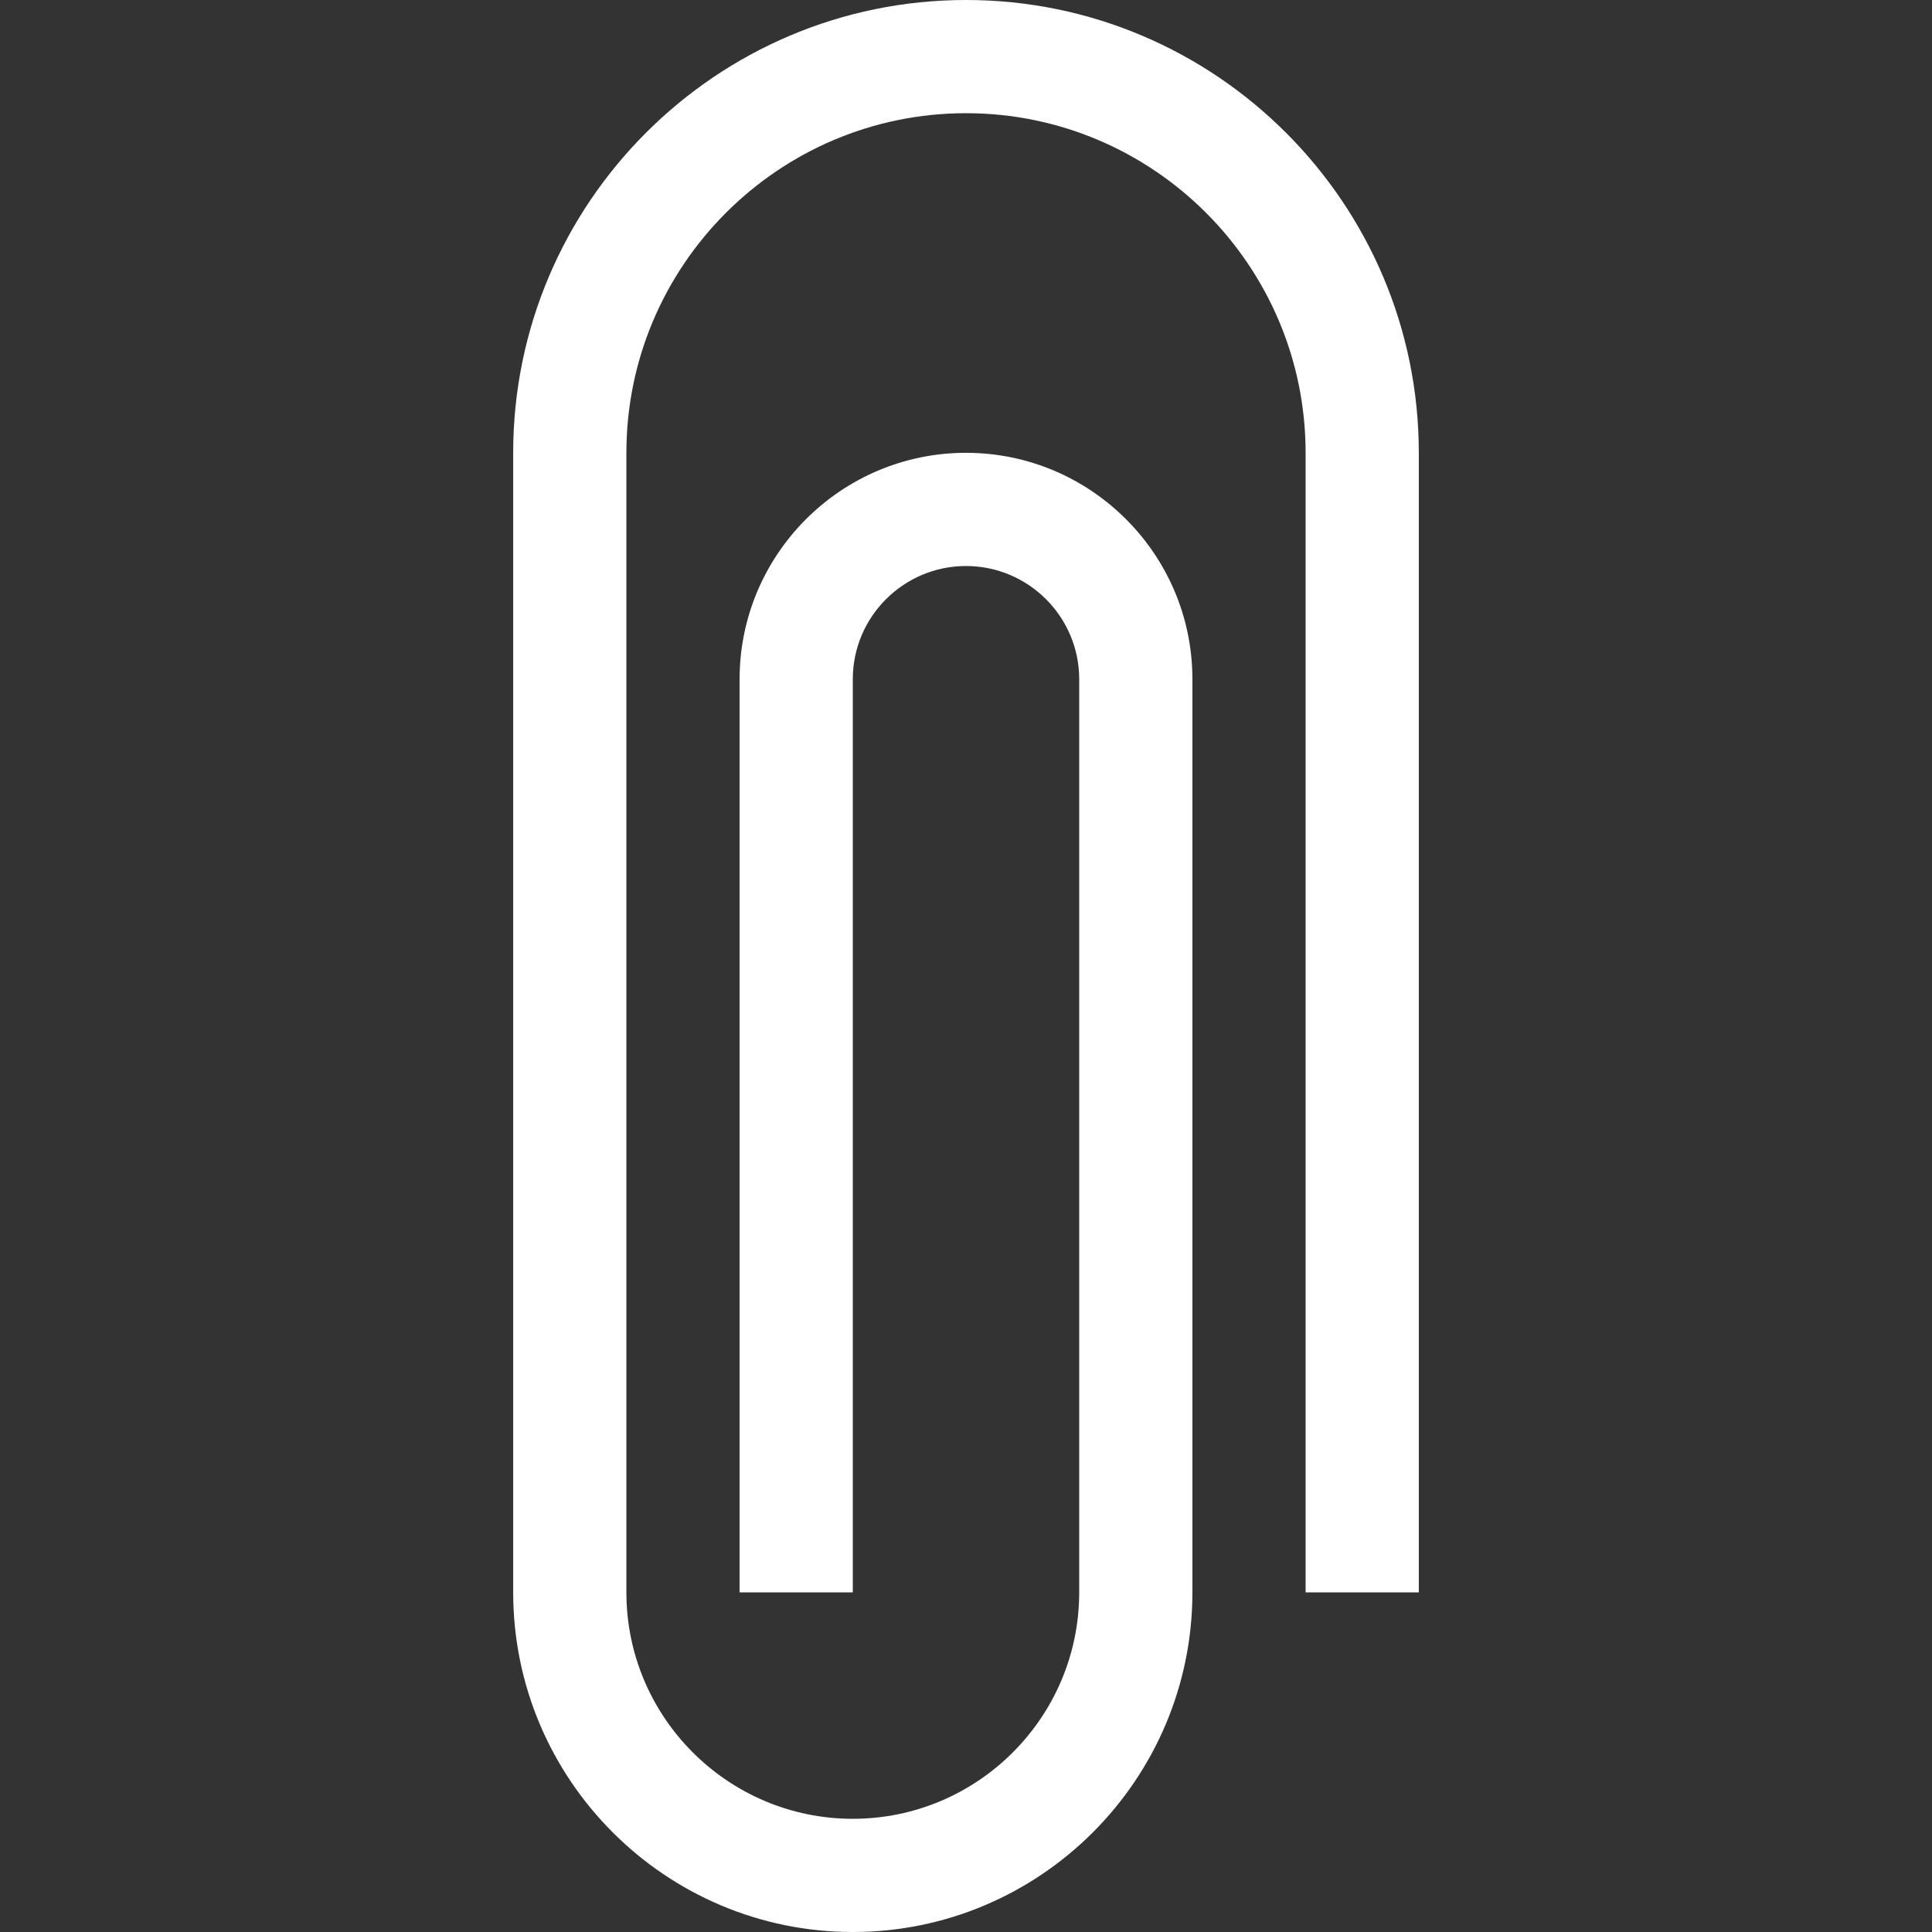
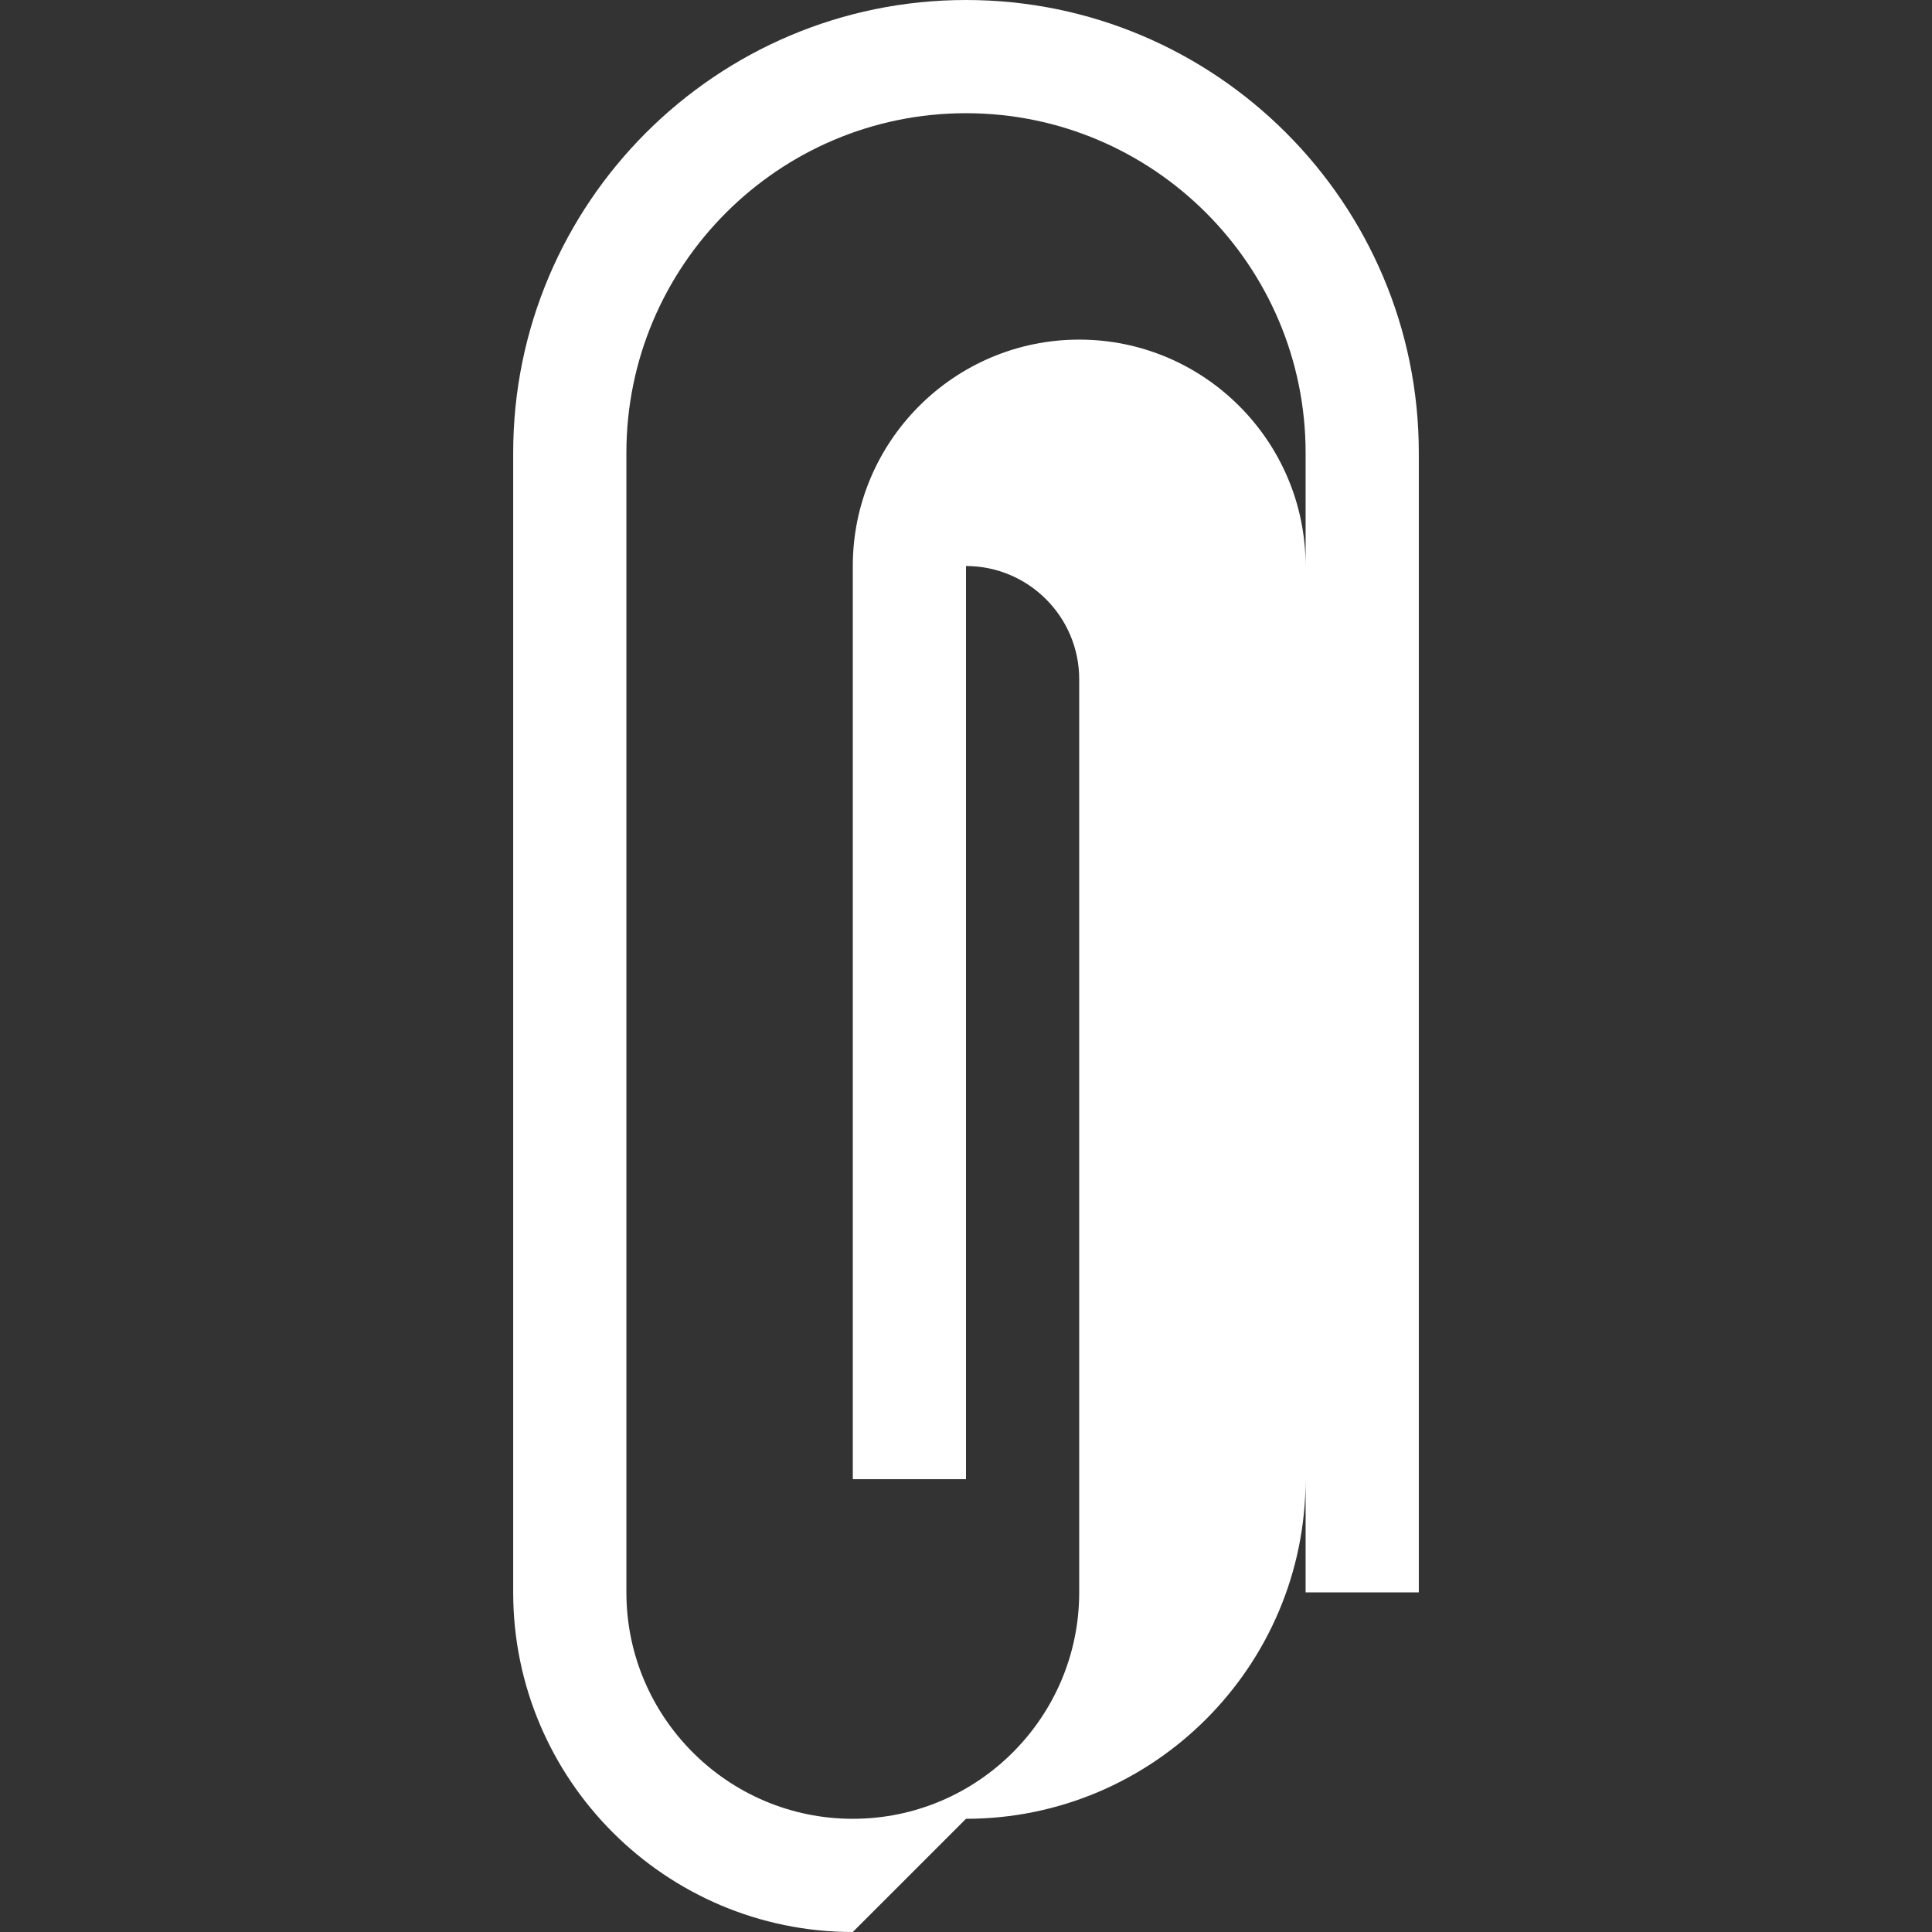
<svg xmlns="http://www.w3.org/2000/svg" version="1.1" width="512" height="512" x="0" y="0" viewBox="0 0 512 512" style="enable-background:new 0 0 512 512" xml:space="preserve">
  <rect x="0" y="0" width="512" height="512" fill="#333333" stroke="none" />
  <g>
-     <path d="m226 512c-49.626 0-90-40.374-90-90v-302c0-66.168 53.832-120 120-120s120 53.832 120 120v302h-30v-302c0-49.626-40.374-90-90-90s-90 40.374-90 90v302c0 33.084 26.916 60 60 60s60-26.916 60-60v-242c0-16.542-13.458-30-30-30s-30 13.458-30 30v242h-30v-242c0-33.084 26.916-60 60-60s60 26.916 60 60v242c0 49.626-40.374 90-90 90z" fill="#ffffff" data-original="#000000" style="" />
+     <path d="m226 512c-49.626 0-90-40.374-90-90v-302c0-66.168 53.832-120 120-120s120 53.832 120 120v302h-30v-302c0-49.626-40.374-90-90-90s-90 40.374-90 90v302c0 33.084 26.916 60 60 60s60-26.916 60-60v-242c0-16.542-13.458-30-30-30v242h-30v-242c0-33.084 26.916-60 60-60s60 26.916 60 60v242c0 49.626-40.374 90-90 90z" fill="#ffffff" data-original="#000000" style="" />
  </g>
</svg>